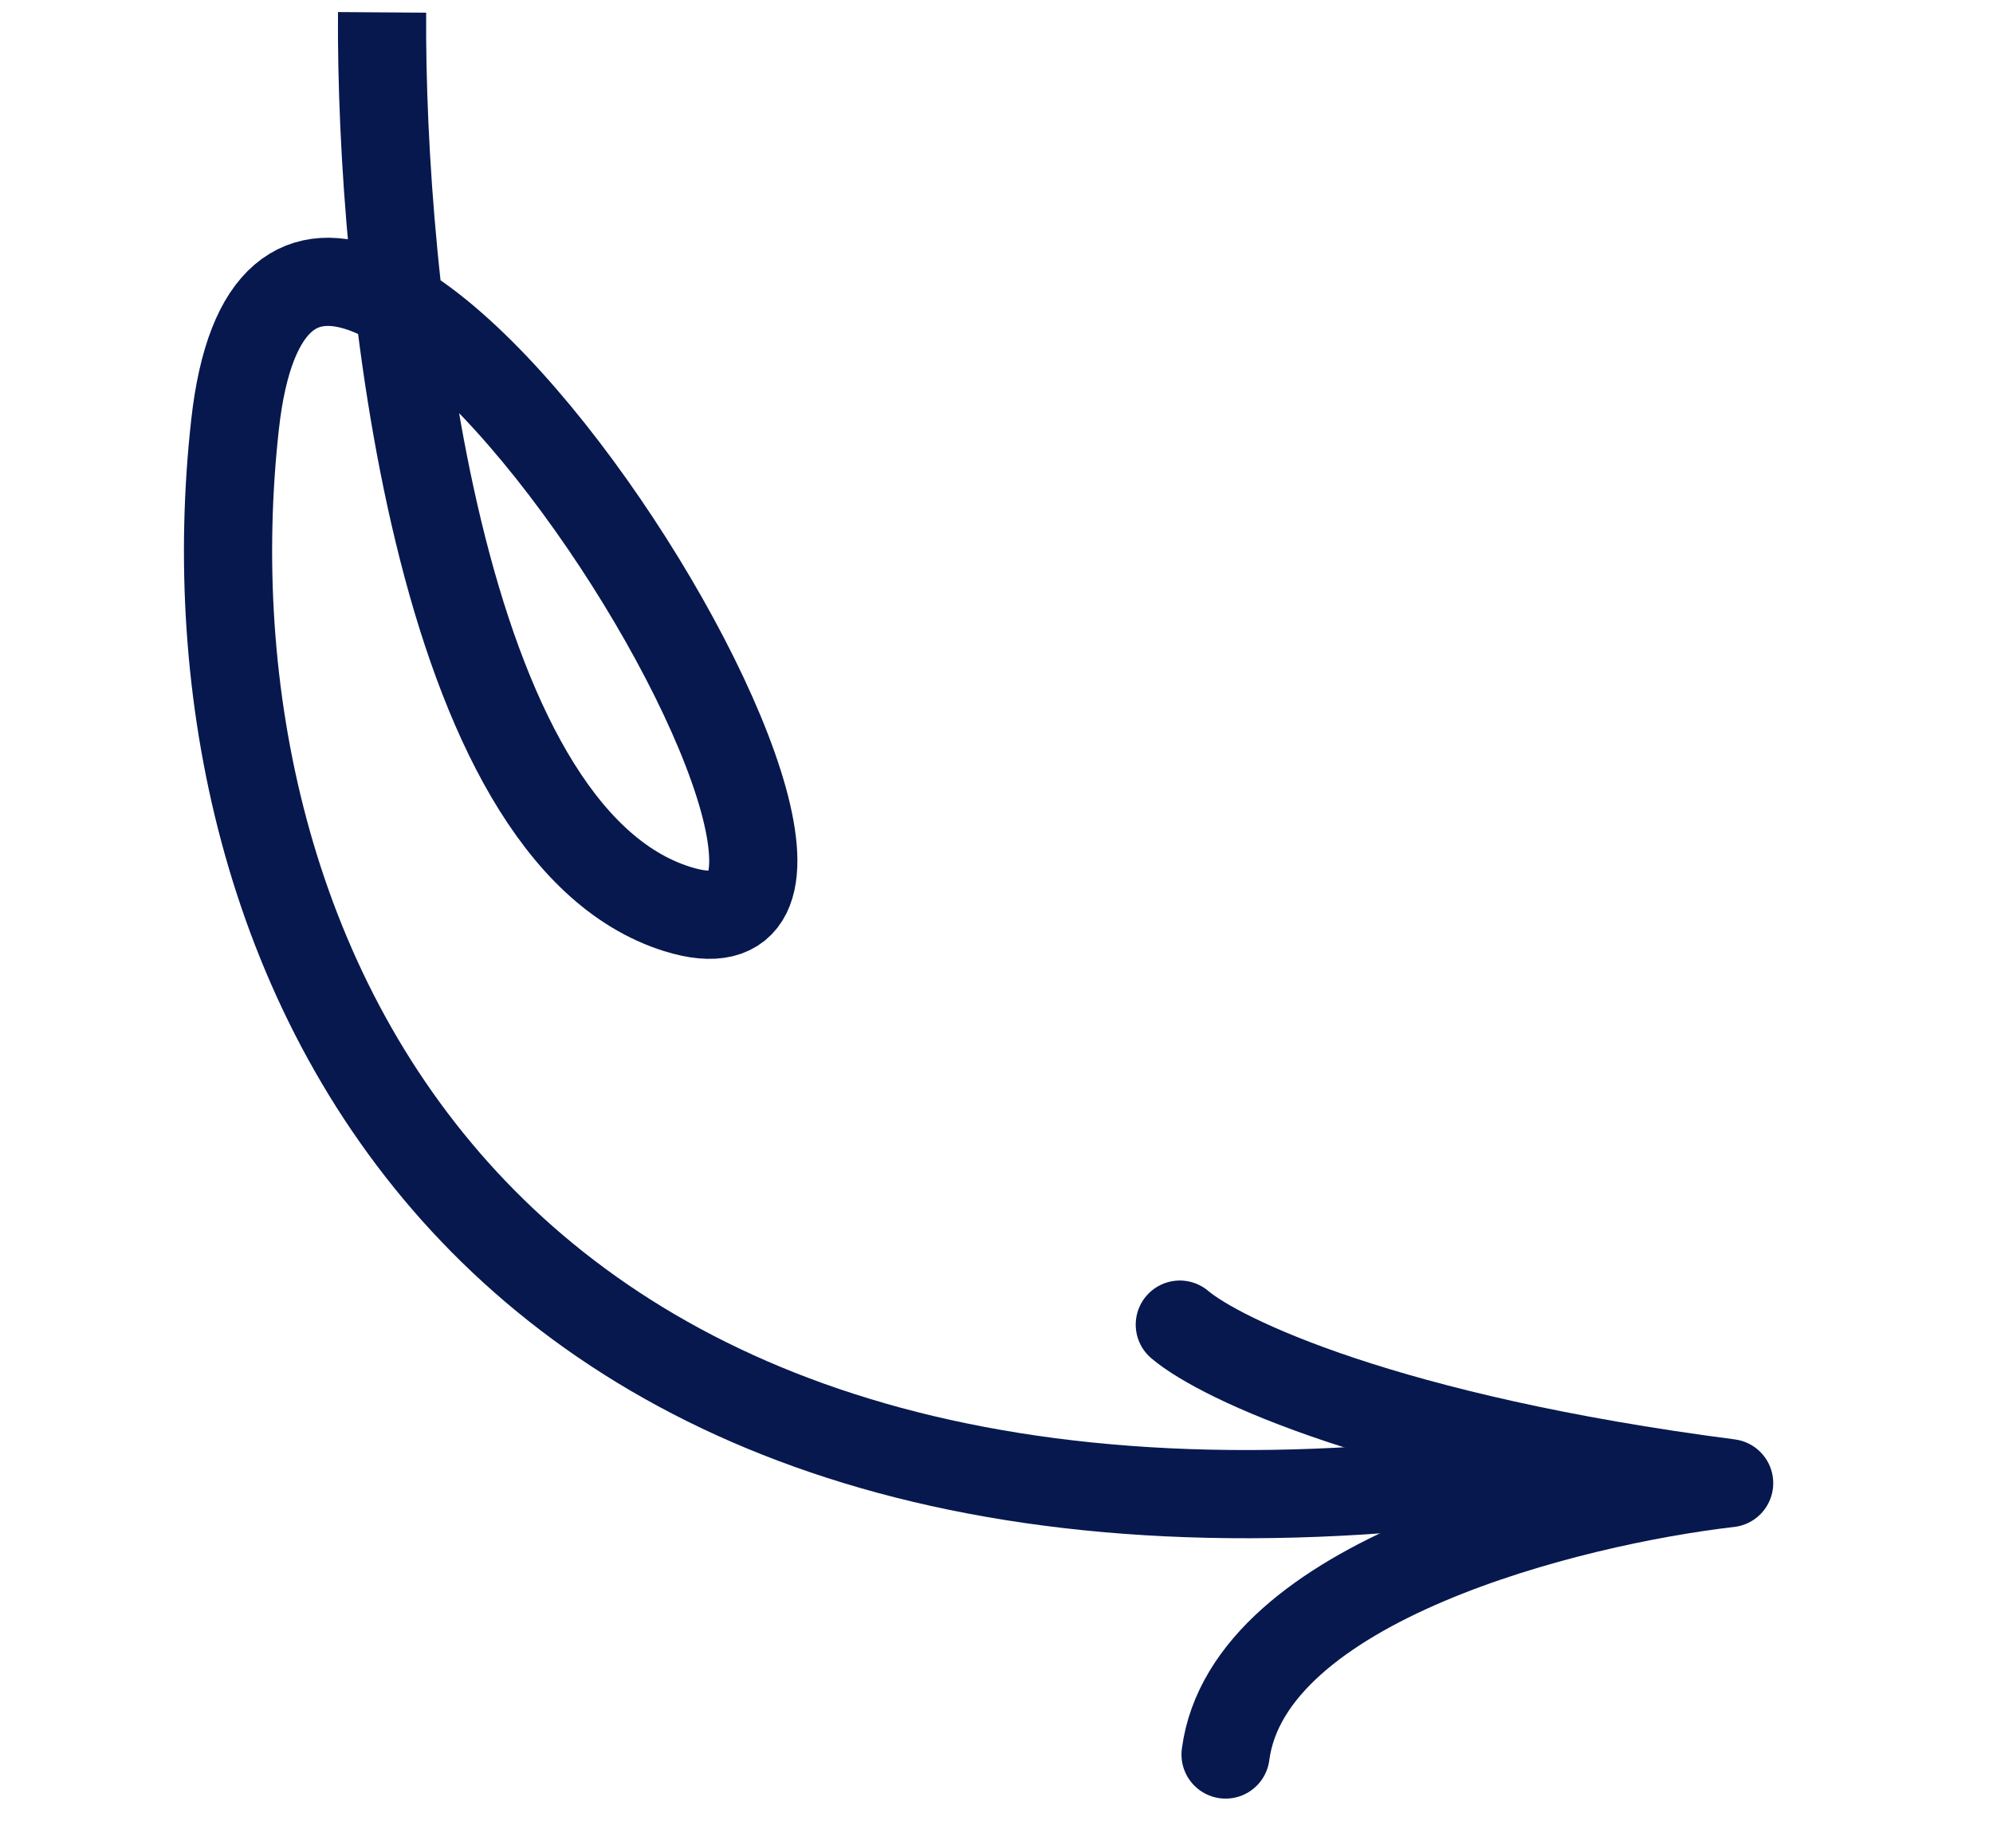
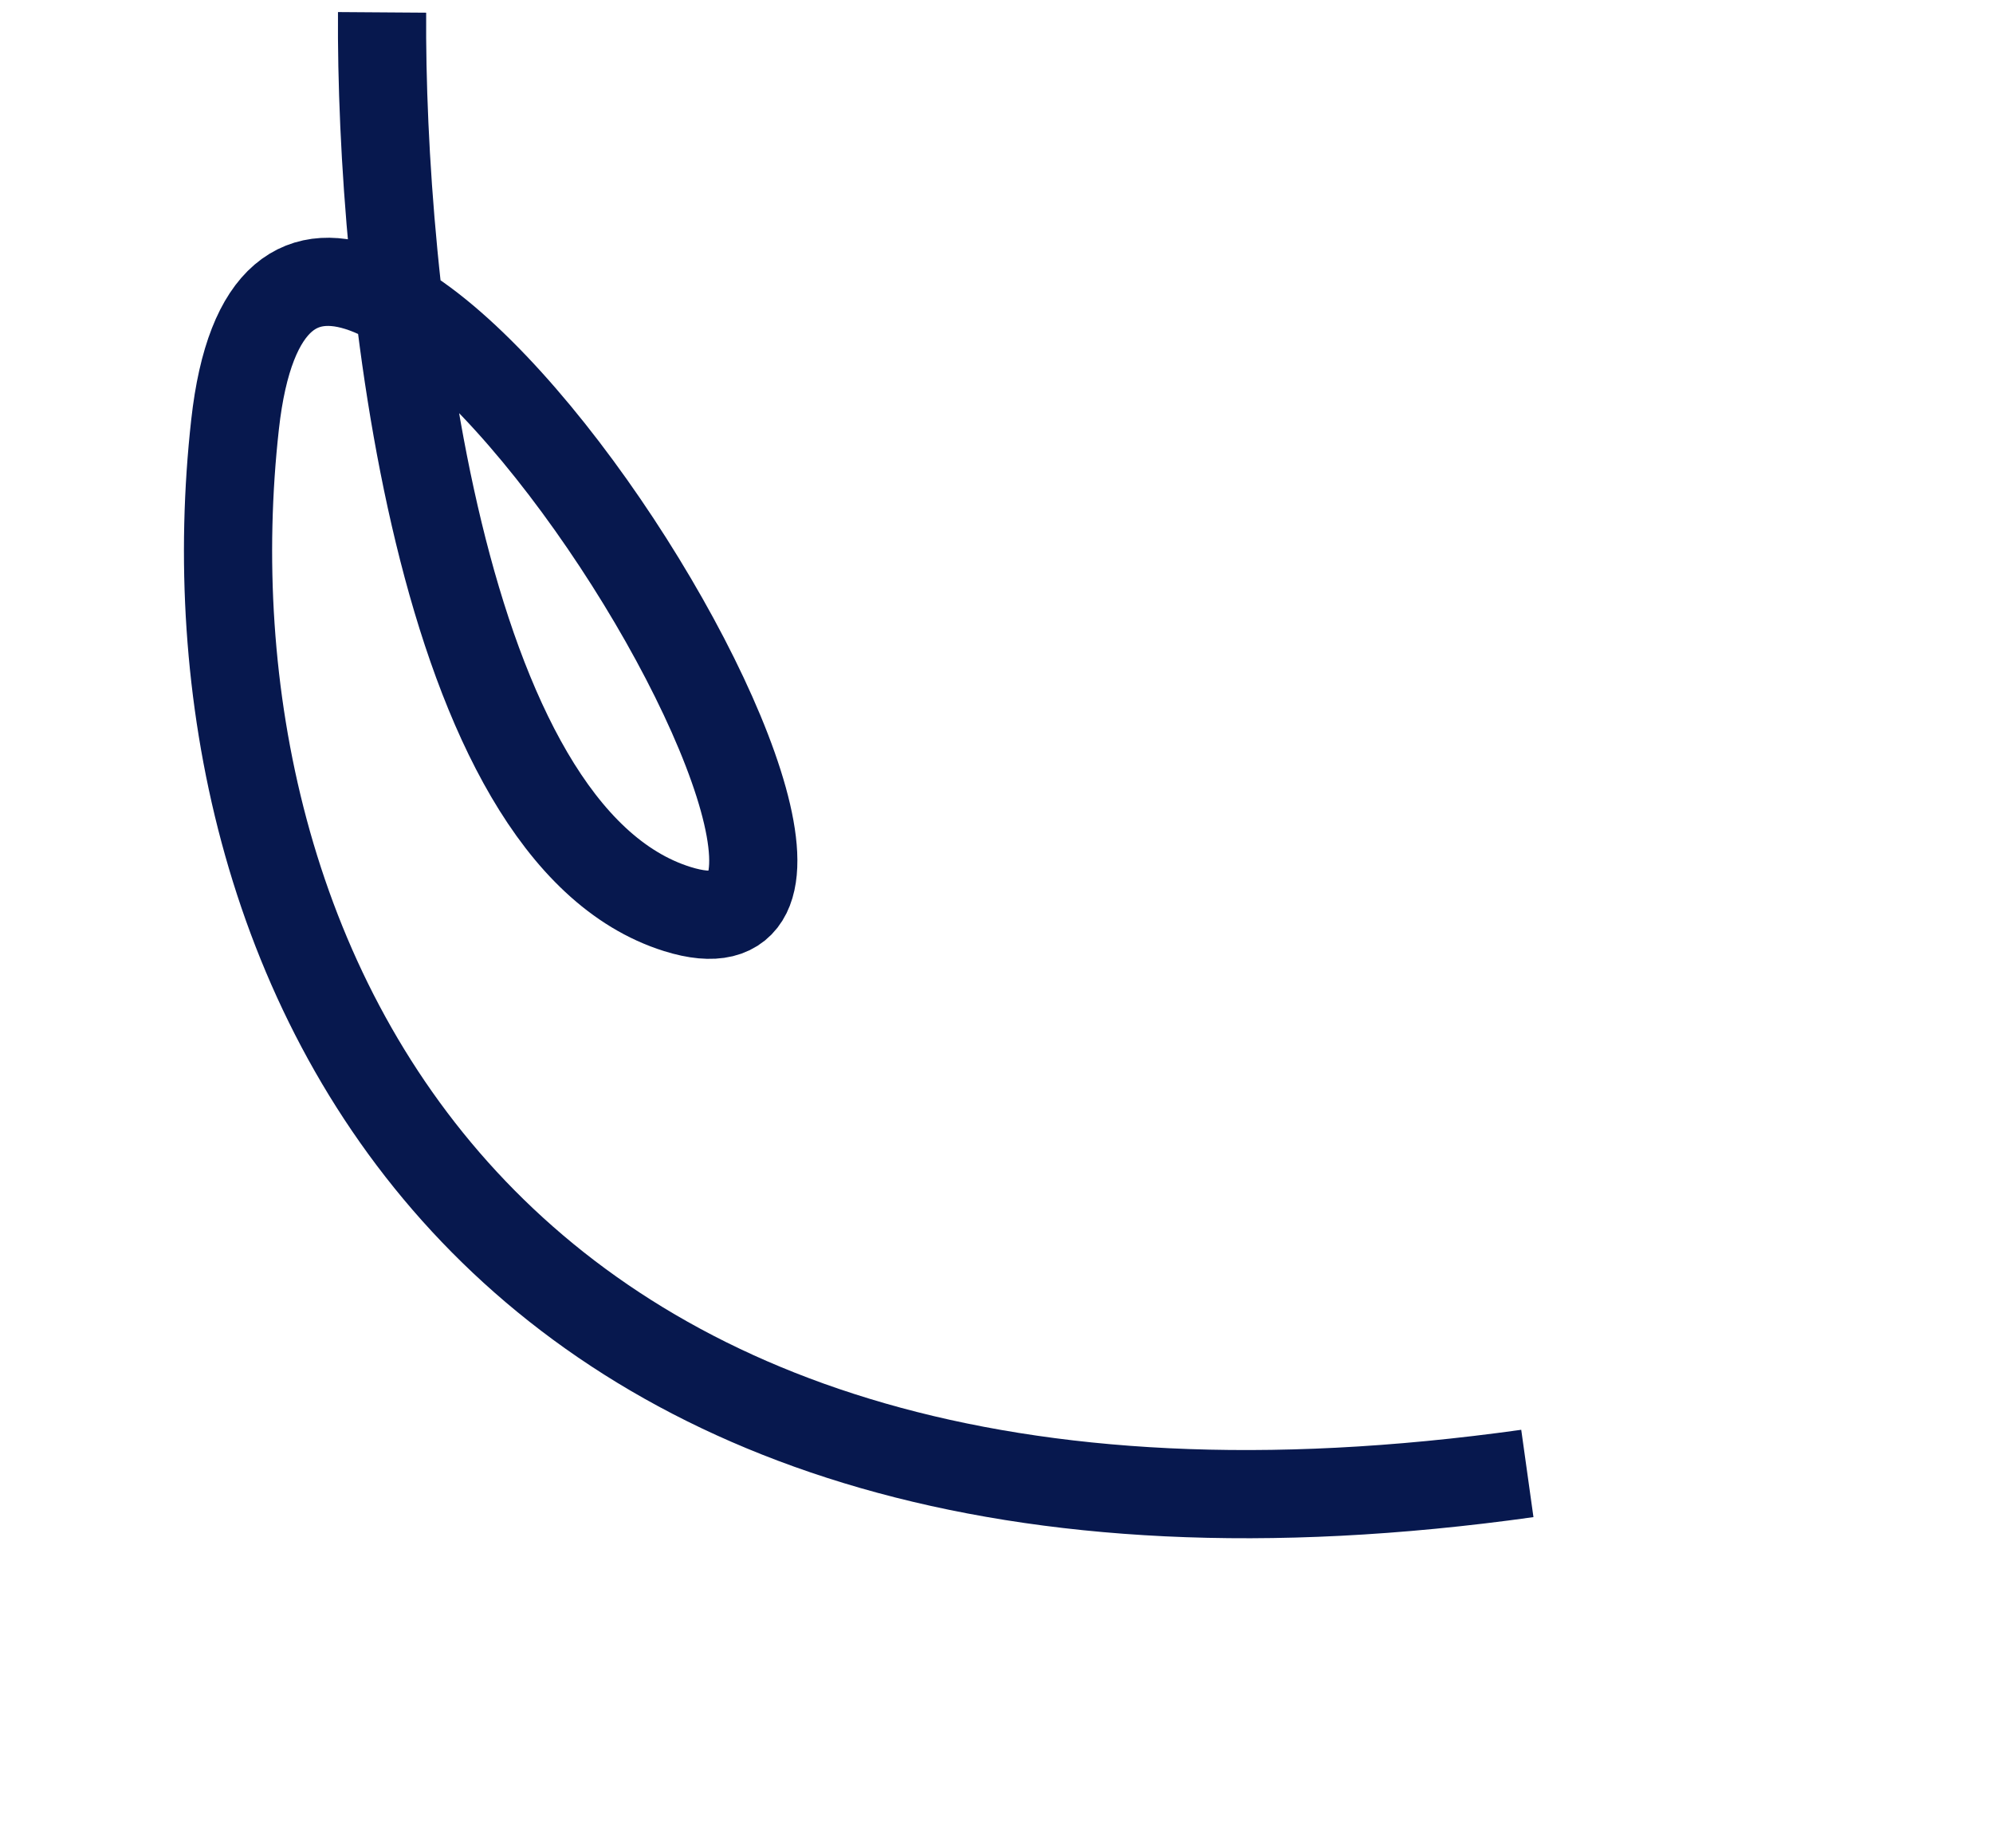
<svg xmlns="http://www.w3.org/2000/svg" width="96" height="89" viewBox="0 0 96 89" fill="none">
  <path d="M18.404 0.596C18.314 13.479 21.031 40.152 32.622 43.784C47.11 48.325 14.141 -4.891 11.322 20.448C8.503 45.787 22.833 78.07 73.57 70.971" stroke="#07184E" stroke-width="4.248" />
-   <path d="M56.83 63.802C58.778 65.454 66.799 69.295 83.29 71.437C75.66 72.319 60.126 76.168 59.034 84.508" stroke="#07184E" stroke-width="4.248" stroke-linecap="round" stroke-linejoin="round" />
</svg>